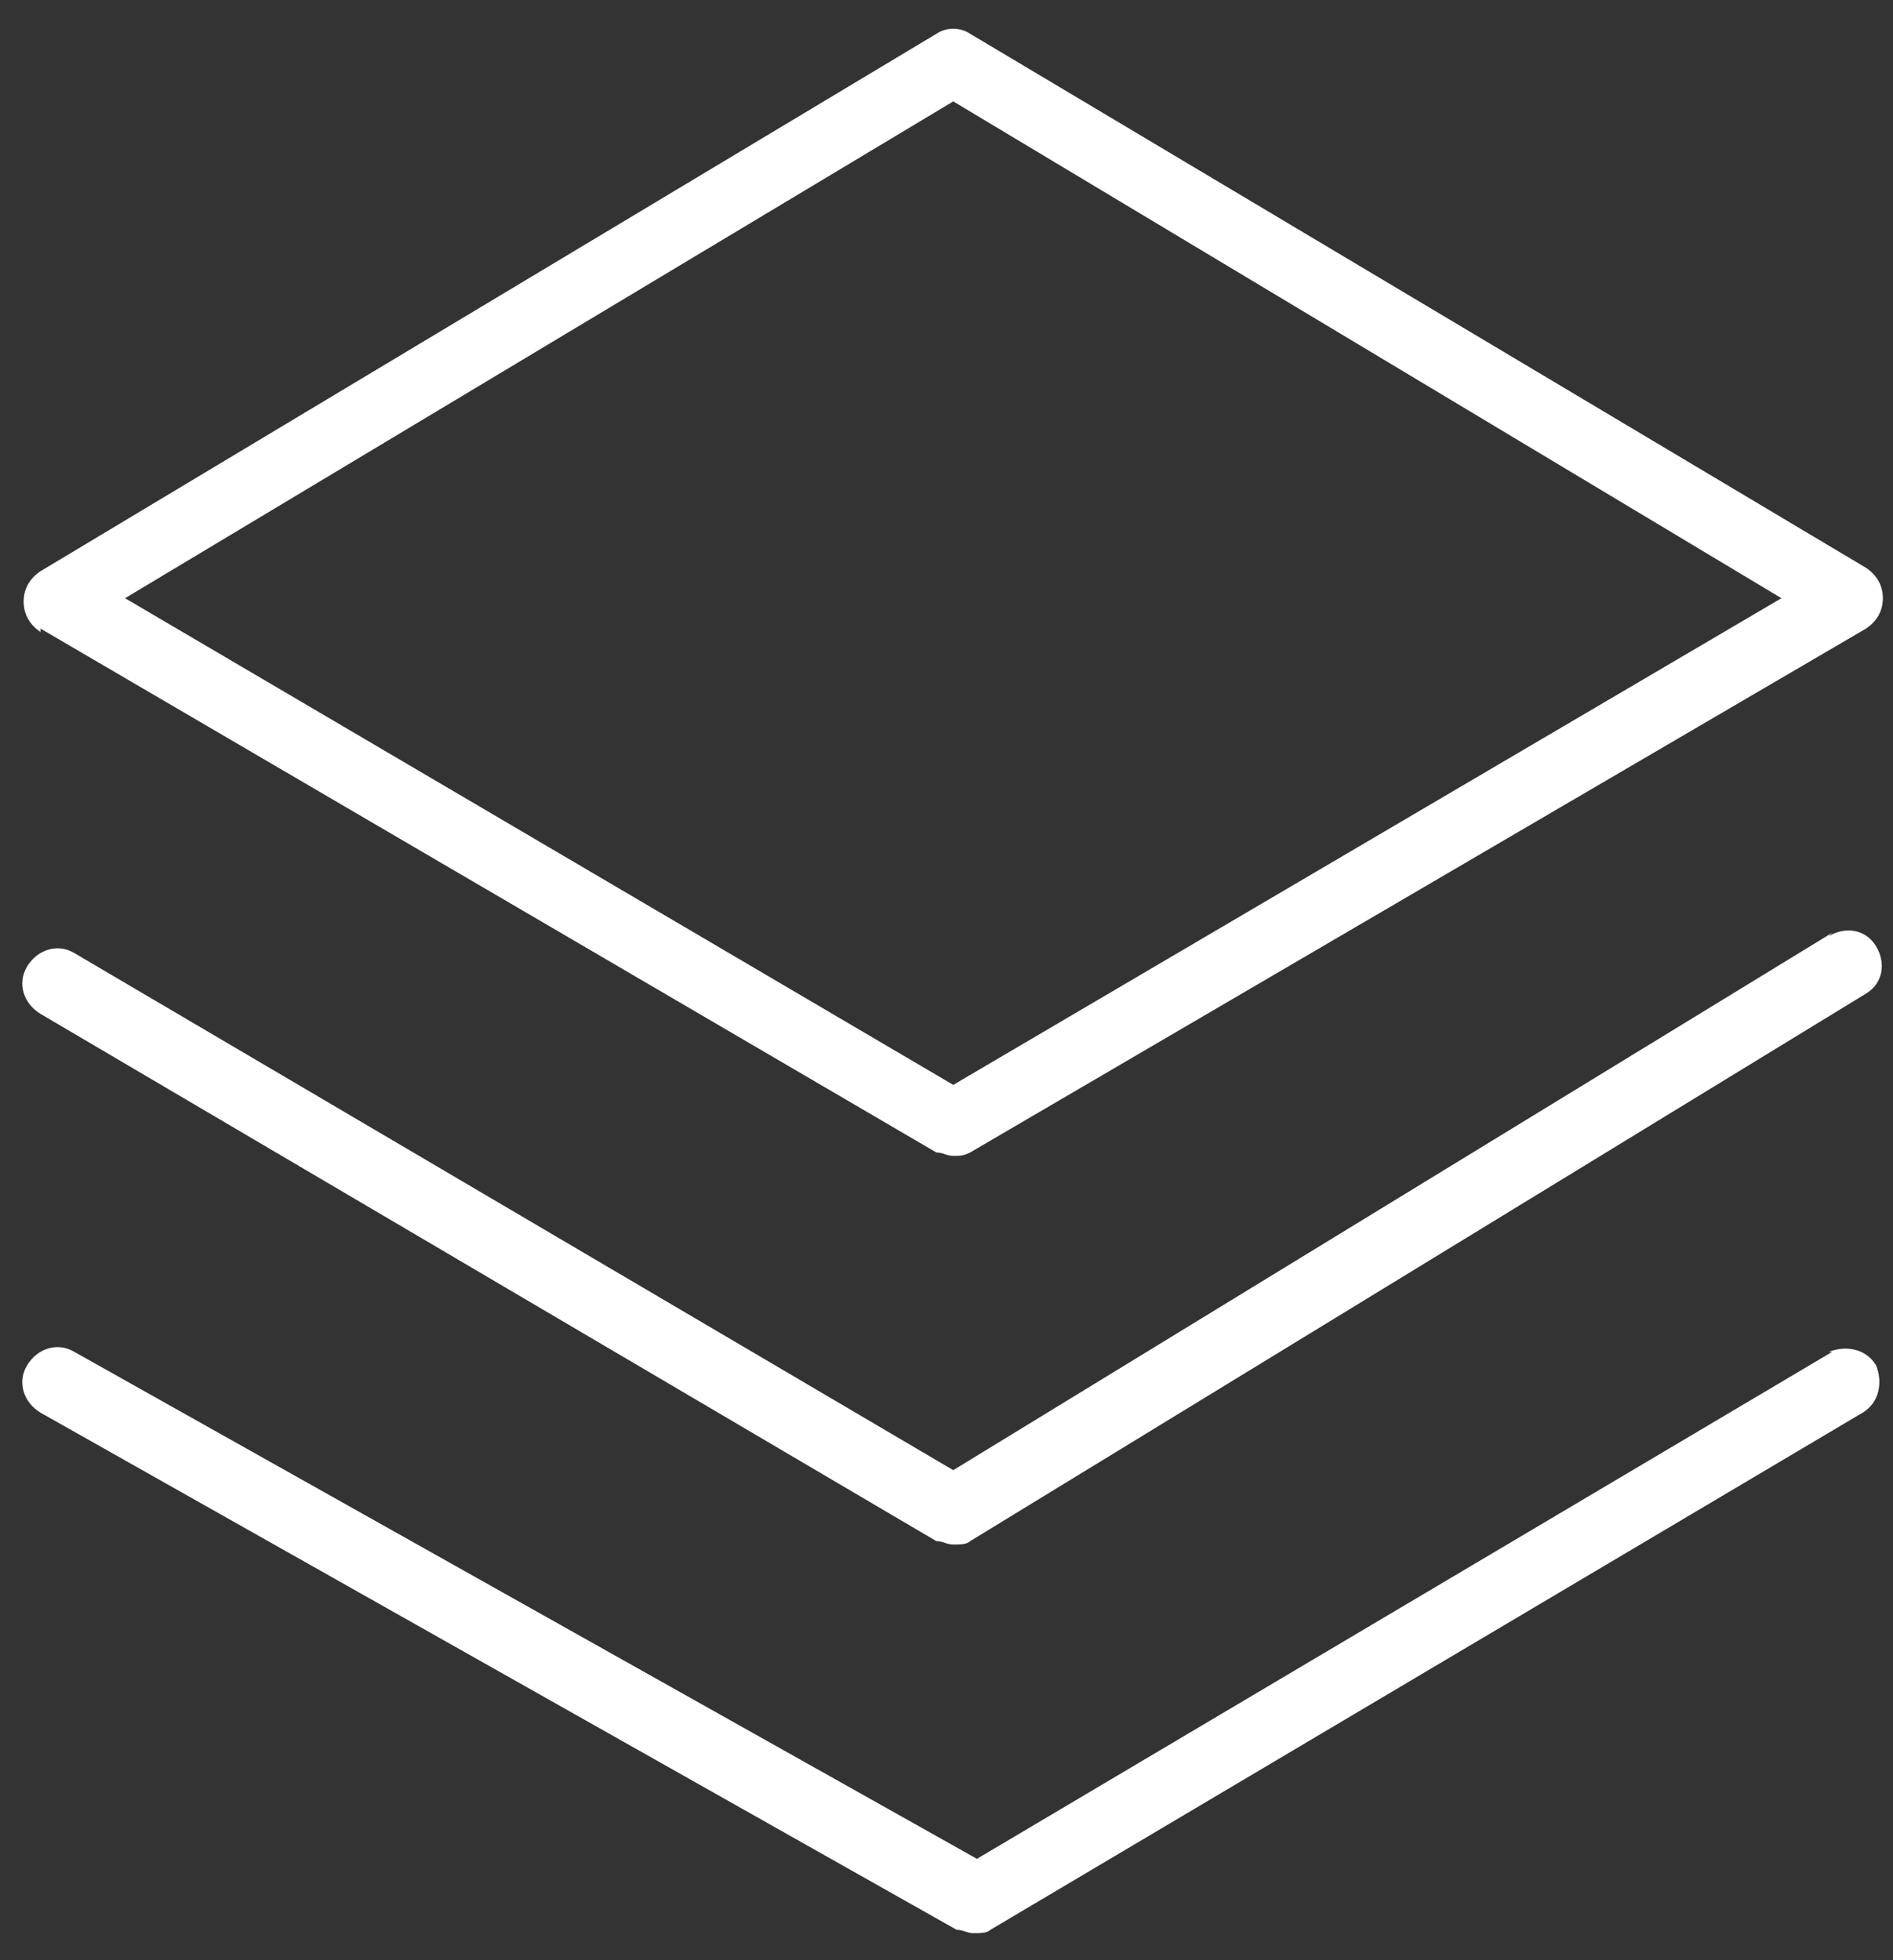
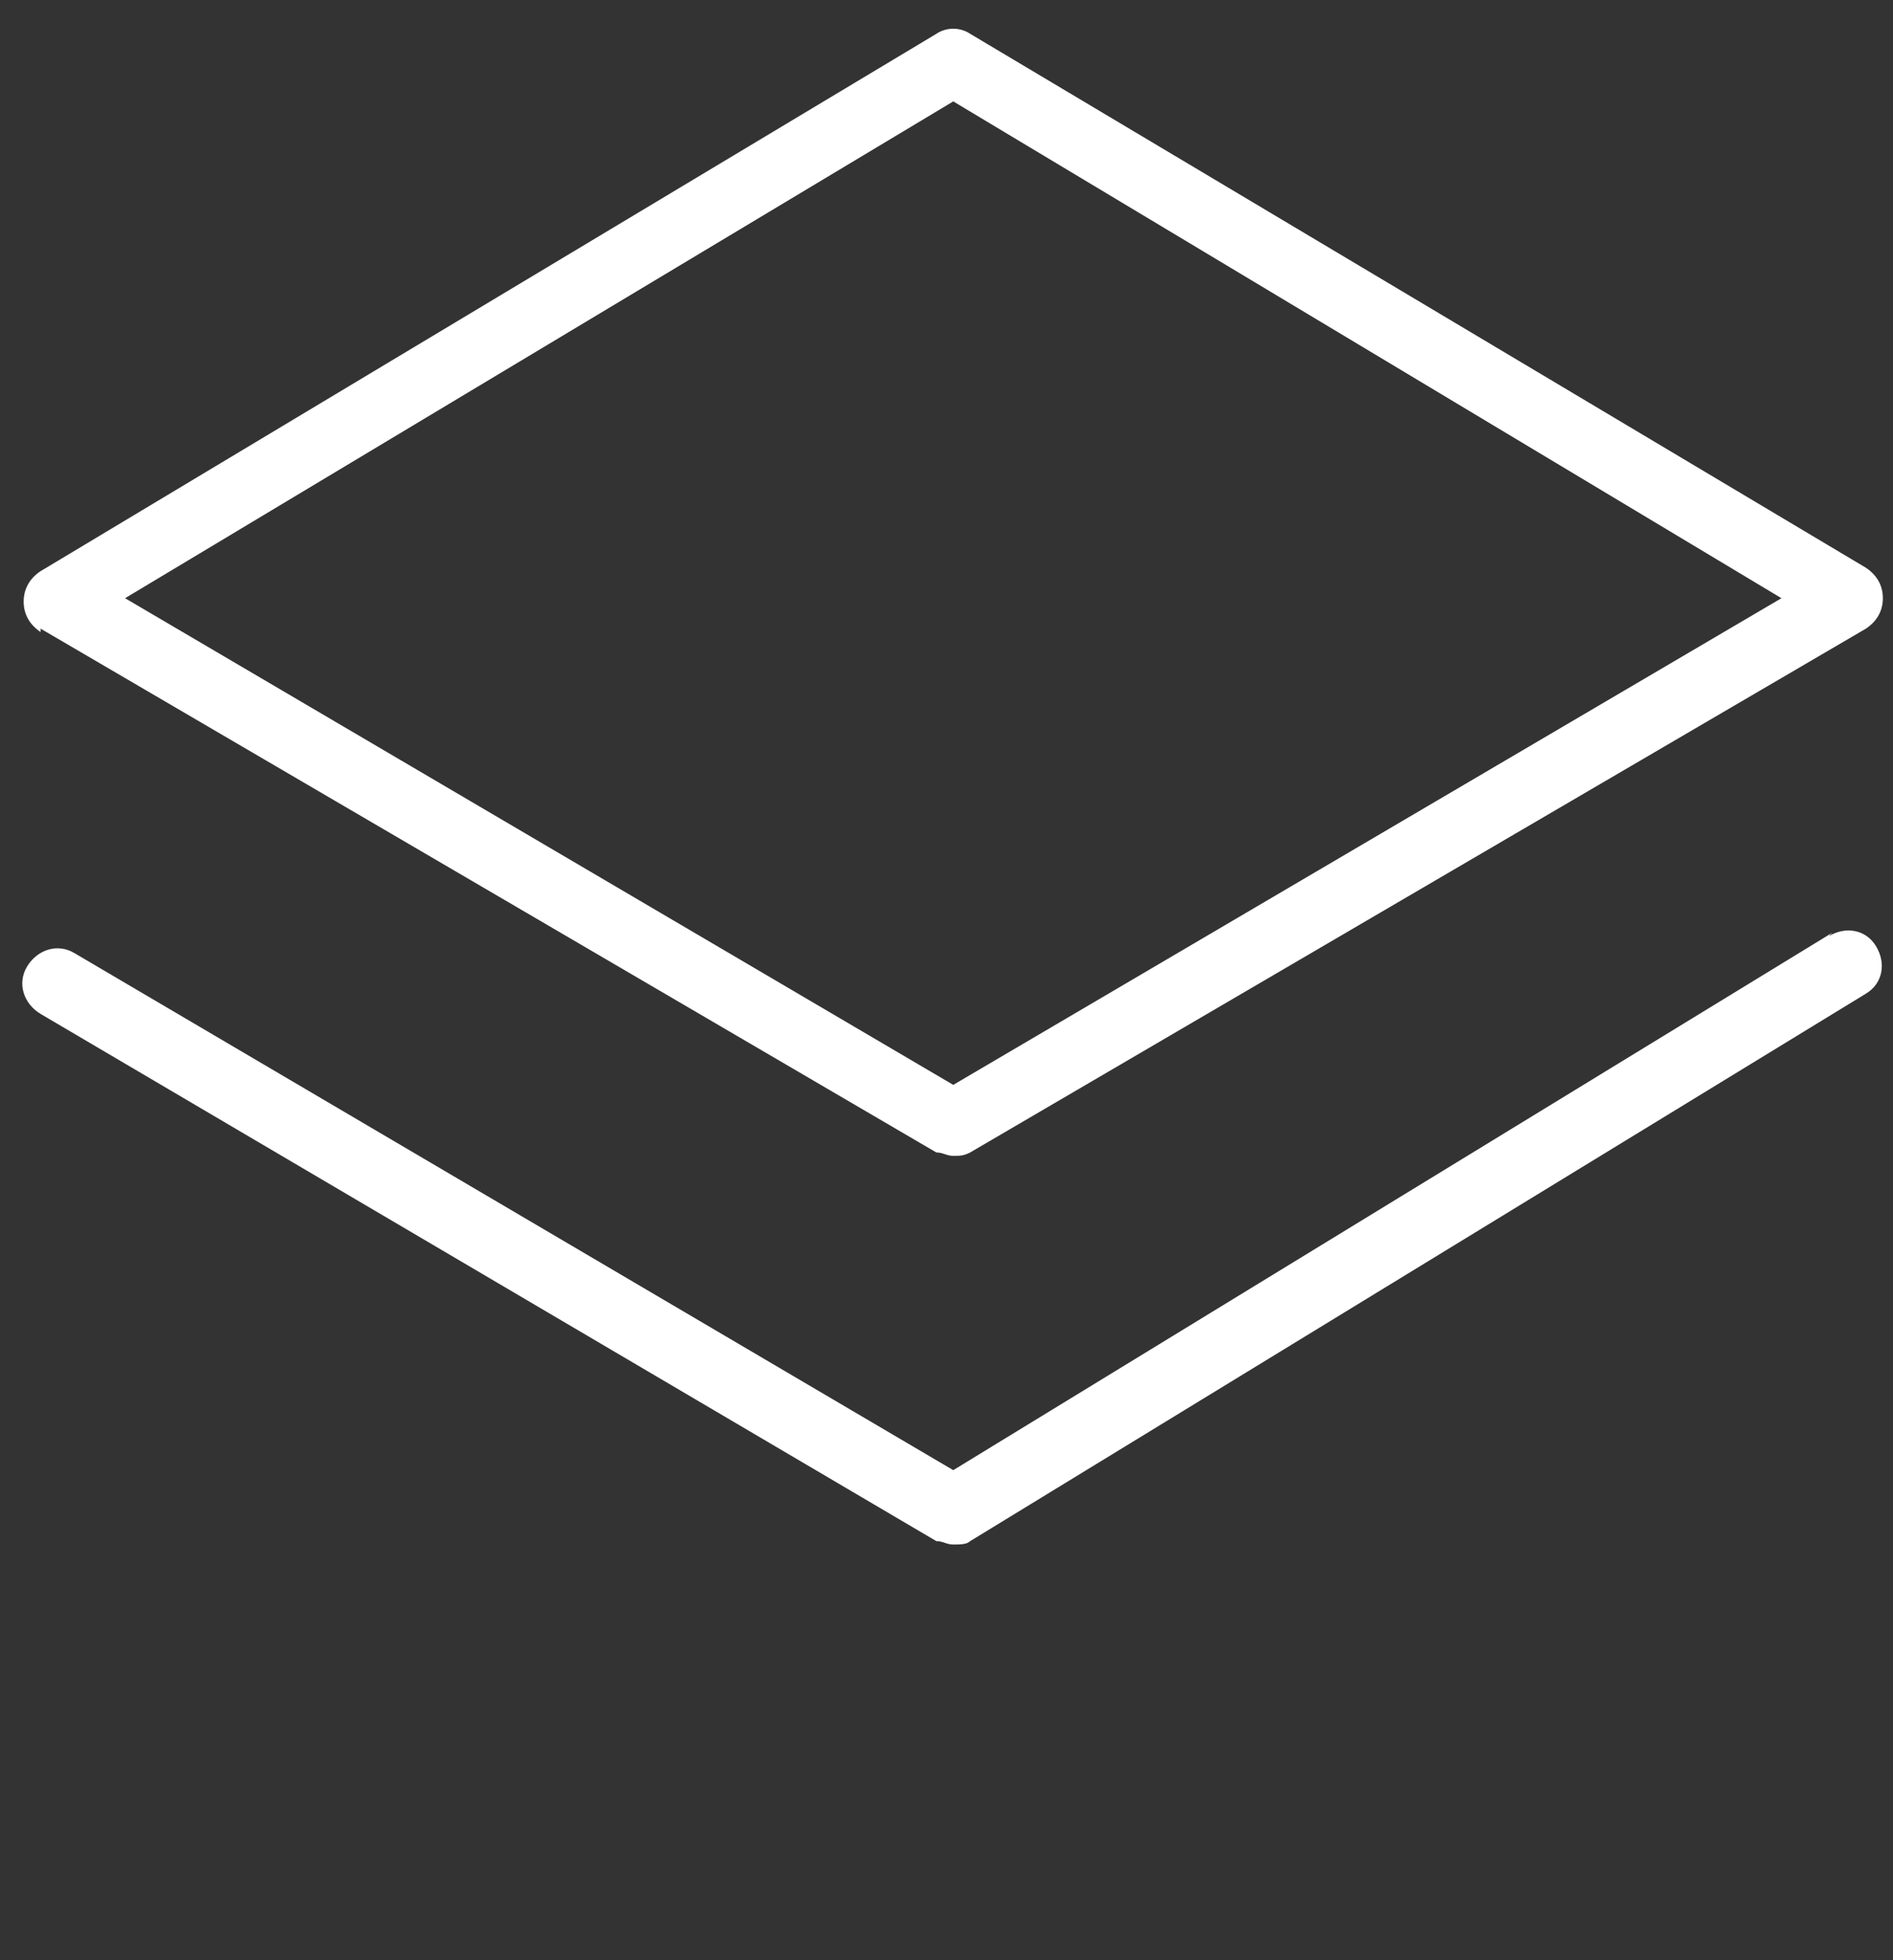
<svg xmlns="http://www.w3.org/2000/svg" version="1.1" viewBox="0 0 56 58">
  <rect x="0" y="0" width="56" height="58" fill="#333333" stroke="none" />
  <defs>
    <style>
      .cls-1 {
        fill: #fff;
      }
    </style>
  </defs>
  <g>
    <g id="Layer_1">
      <g>
-         <path class="cls-1" d="M54.2,40l-25.3,15L2.2,40c-.5-.3-1.1-.1-1.4.4-.3.5-.1,1.1.4,1.4l27.1,15.3c.2,0,.3.1.5.1s.4,0,.5-.1l25.8-15.3c.5-.3.6-.9.4-1.4-.3-.5-.9-.6-1.4-.4Z" />
        <path class="cls-1" d="M54.2,27.6l-26,15.9L2.2,28.2c-.5-.3-1.1-.1-1.4.4s-.1,1.1.4,1.4l26.5,15.6c.2,0,.3.1.5.1s.4,0,.5-.1l26.5-16.2c.5-.3.6-.9.3-1.4-.3-.5-.9-.6-1.4-.3Z" />
        <path class="cls-1" d="M1.2,18.6l26.5,15.5c.2,0,.3.1.5.1s.3,0,.5-.1l26.5-15.5c.3-.2.5-.5.5-.9s-.2-.7-.5-.9L28.7,1c-.3-.2-.7-.2-1,0L1.2,16.9c-.3.2-.5.5-.5.9s.2.7.5.9ZM28.2,3l24.5,14.7-24.5,14.4L3.7,17.7,28.2,3Z" />
      </g>
    </g>
  </g>
</svg>